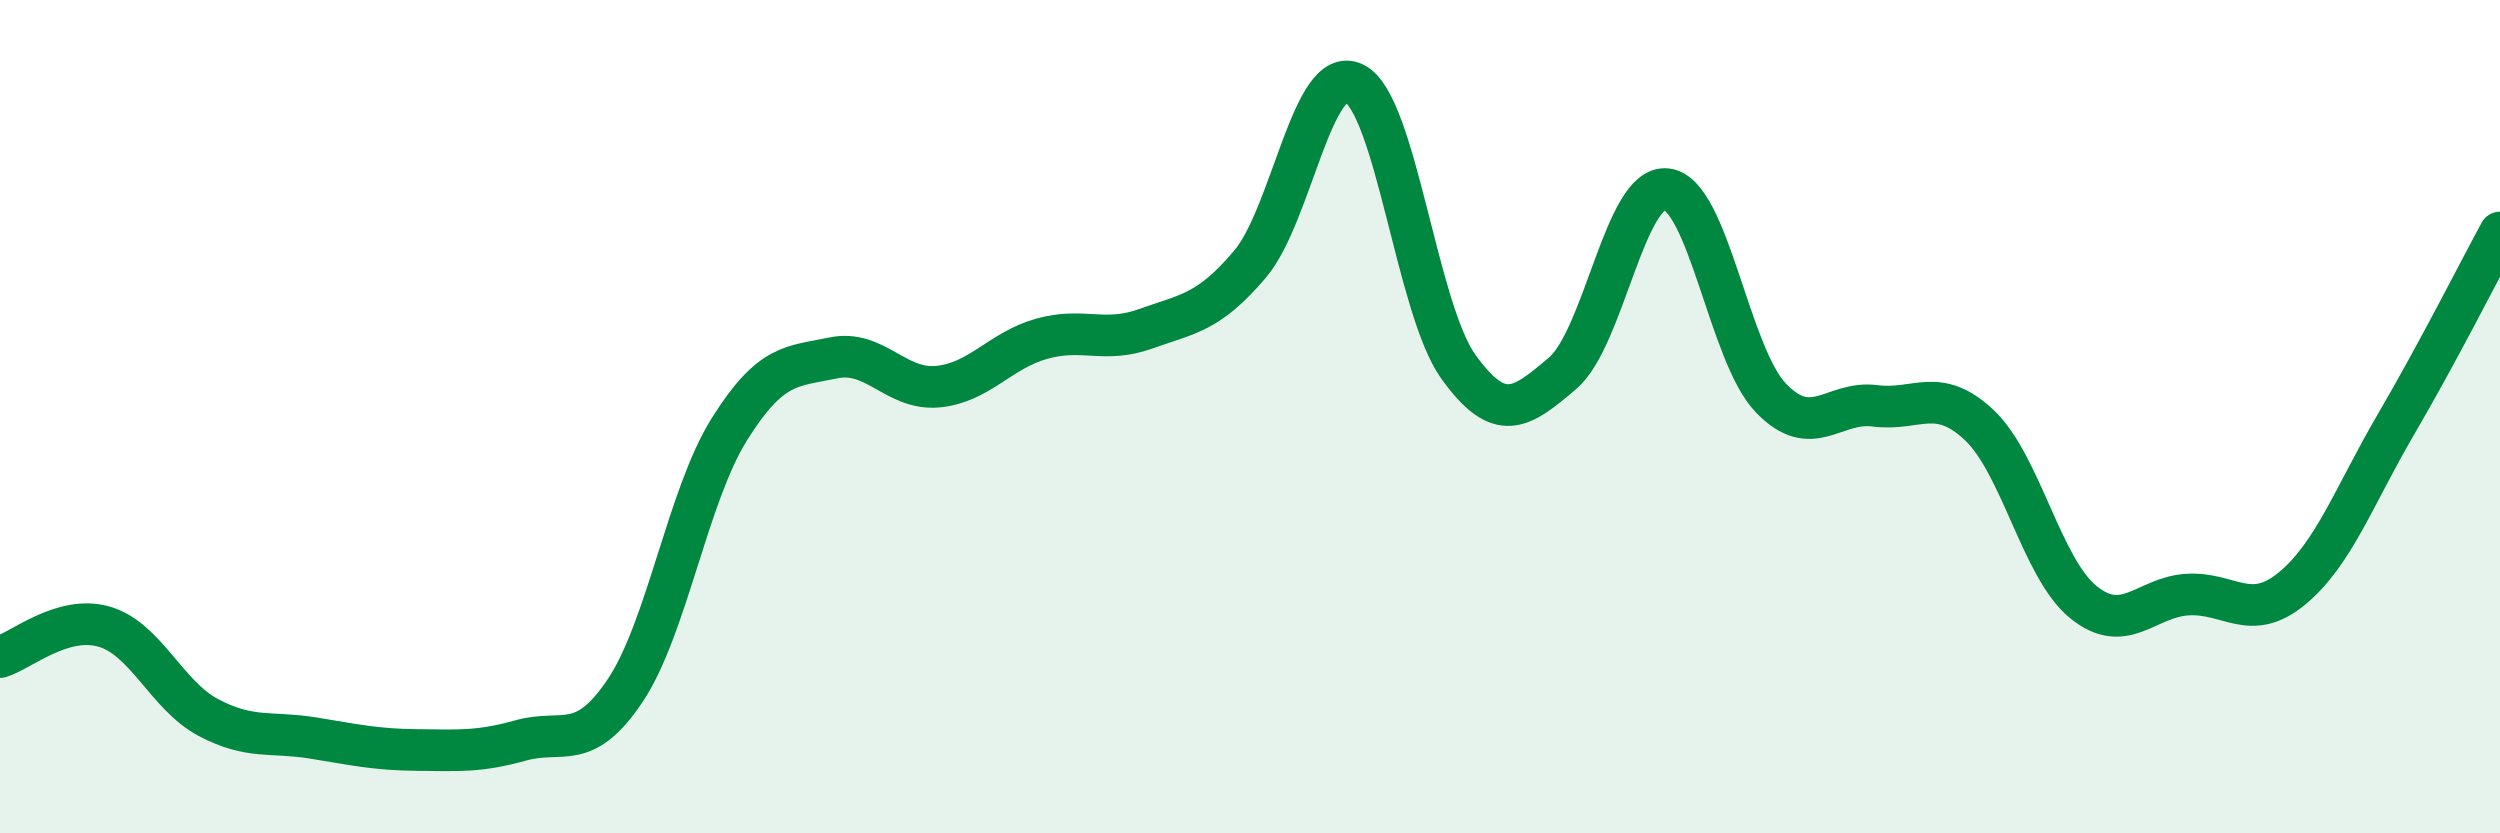
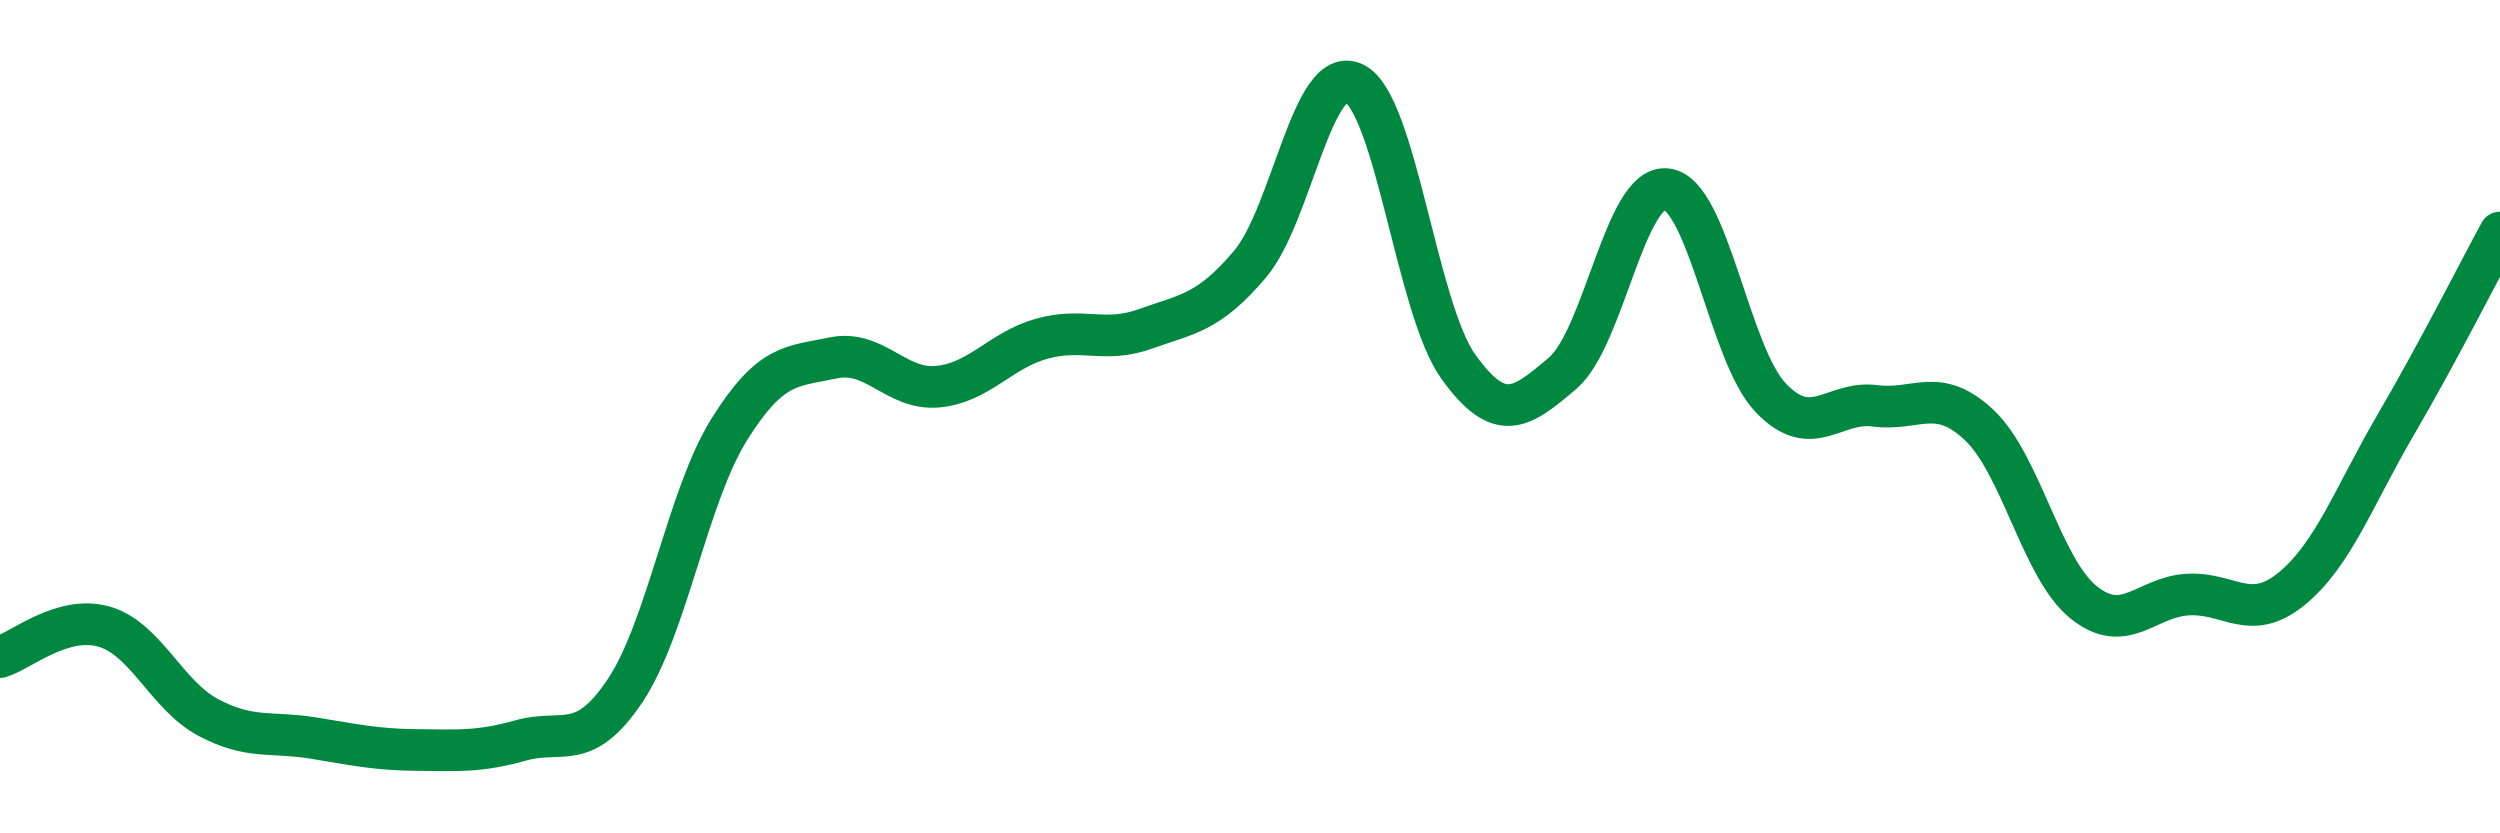
<svg xmlns="http://www.w3.org/2000/svg" width="60" height="20" viewBox="0 0 60 20">
-   <path d="M 0,15.77 C 0.5,15.62 1.5,14.75 2.5,15.04 C 3.5,15.33 4,16.69 5,17.22 C 6,17.75 6.5,17.55 7.5,17.71 C 8.5,17.87 9,17.99 10,18 C 11,18.01 11.5,18.05 12.5,17.77 C 13.5,17.49 14,18.07 15,16.58 C 16,15.09 16.5,11.91 17.5,10.31 C 18.5,8.71 19,8.8 20,8.59 C 21,8.38 21.5,9.37 22.5,9.28 C 23.5,9.19 24,8.41 25,8.13 C 26,7.85 26.5,8.25 27.5,7.89 C 28.5,7.53 29,7.52 30,6.34 C 31,5.16 31.5,1.51 32.5,2 C 33.5,2.49 34,7.41 35,8.8 C 36,10.19 36.5,9.81 37.5,8.96 C 38.5,8.11 39,4.42 40,4.54 C 41,4.66 41.5,8.51 42.5,9.55 C 43.5,10.59 44,9.61 45,9.74 C 46,9.87 46.5,9.26 47.5,10.2 C 48.5,11.14 49,13.64 50,14.45 C 51,15.26 51.5,14.33 52.5,14.27 C 53.5,14.21 54,14.95 55,14.13 C 56,13.31 56.5,11.9 57.5,10.19 C 58.5,8.48 59.5,6.5 60,5.58L60 20L0 20Z" fill="#008740" opacity="0.1" stroke-linecap="round" stroke-linejoin="round" />
  <path d="M 0,15.77 C 0.5,15.62 1.5,14.75 2.5,15.04 C 3.5,15.33 4,16.69 5,17.22 C 6,17.75 6.5,17.55 7.5,17.71 C 8.5,17.87 9,17.99 10,18 C 11,18.01 11.5,18.05 12.5,17.77 C 13.5,17.49 14,18.07 15,16.58 C 16,15.09 16.5,11.91 17.5,10.31 C 18.5,8.71 19,8.8 20,8.59 C 21,8.38 21.5,9.37 22.5,9.28 C 23.5,9.19 24,8.41 25,8.13 C 26,7.85 26.5,8.25 27.5,7.89 C 28.5,7.53 29,7.52 30,6.34 C 31,5.16 31.5,1.51 32.5,2 C 33.5,2.49 34,7.41 35,8.8 C 36,10.19 36.5,9.81 37.5,8.96 C 38.5,8.11 39,4.42 40,4.54 C 41,4.66 41.5,8.51 42.5,9.55 C 43.5,10.59 44,9.61 45,9.74 C 46,9.87 46.5,9.26 47.5,10.2 C 48.5,11.14 49,13.64 50,14.45 C 51,15.26 51.5,14.33 52.5,14.27 C 53.5,14.21 54,14.95 55,14.13 C 56,13.31 56.5,11.9 57.5,10.19 C 58.5,8.48 59.5,6.5 60,5.58" stroke="#008740" stroke-width="1" fill="none" stroke-linecap="round" stroke-linejoin="round" />
</svg>